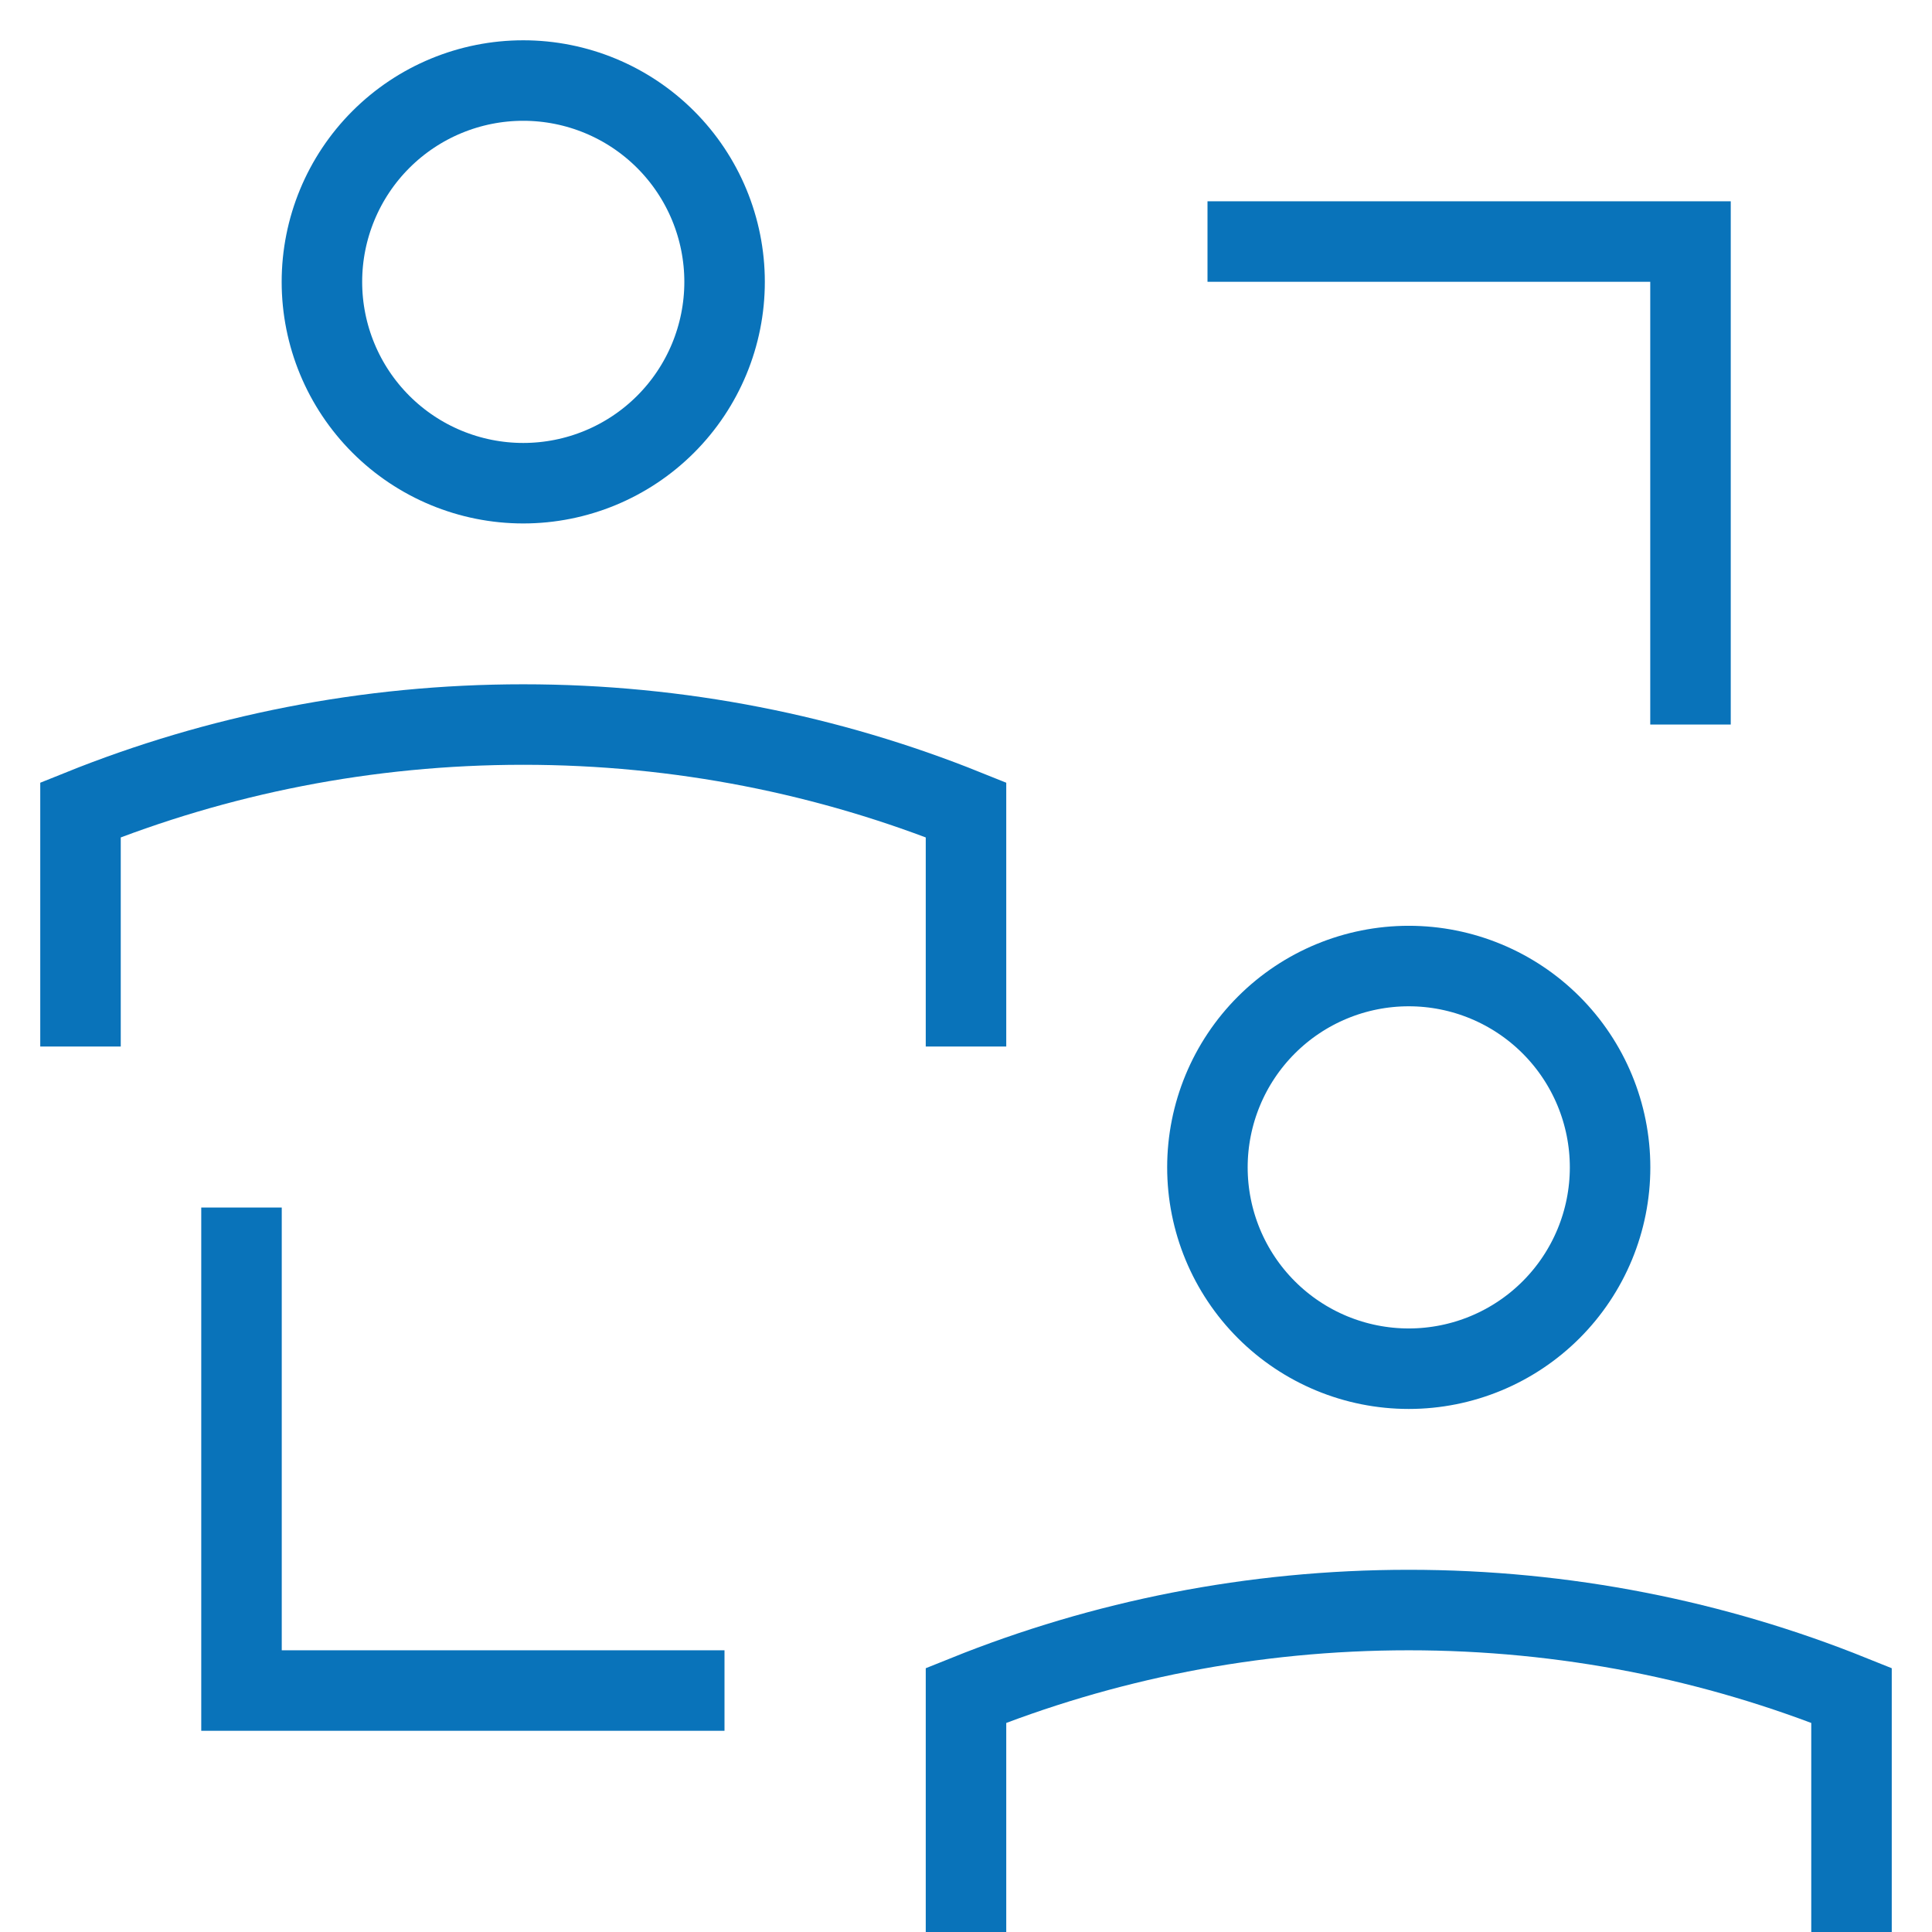
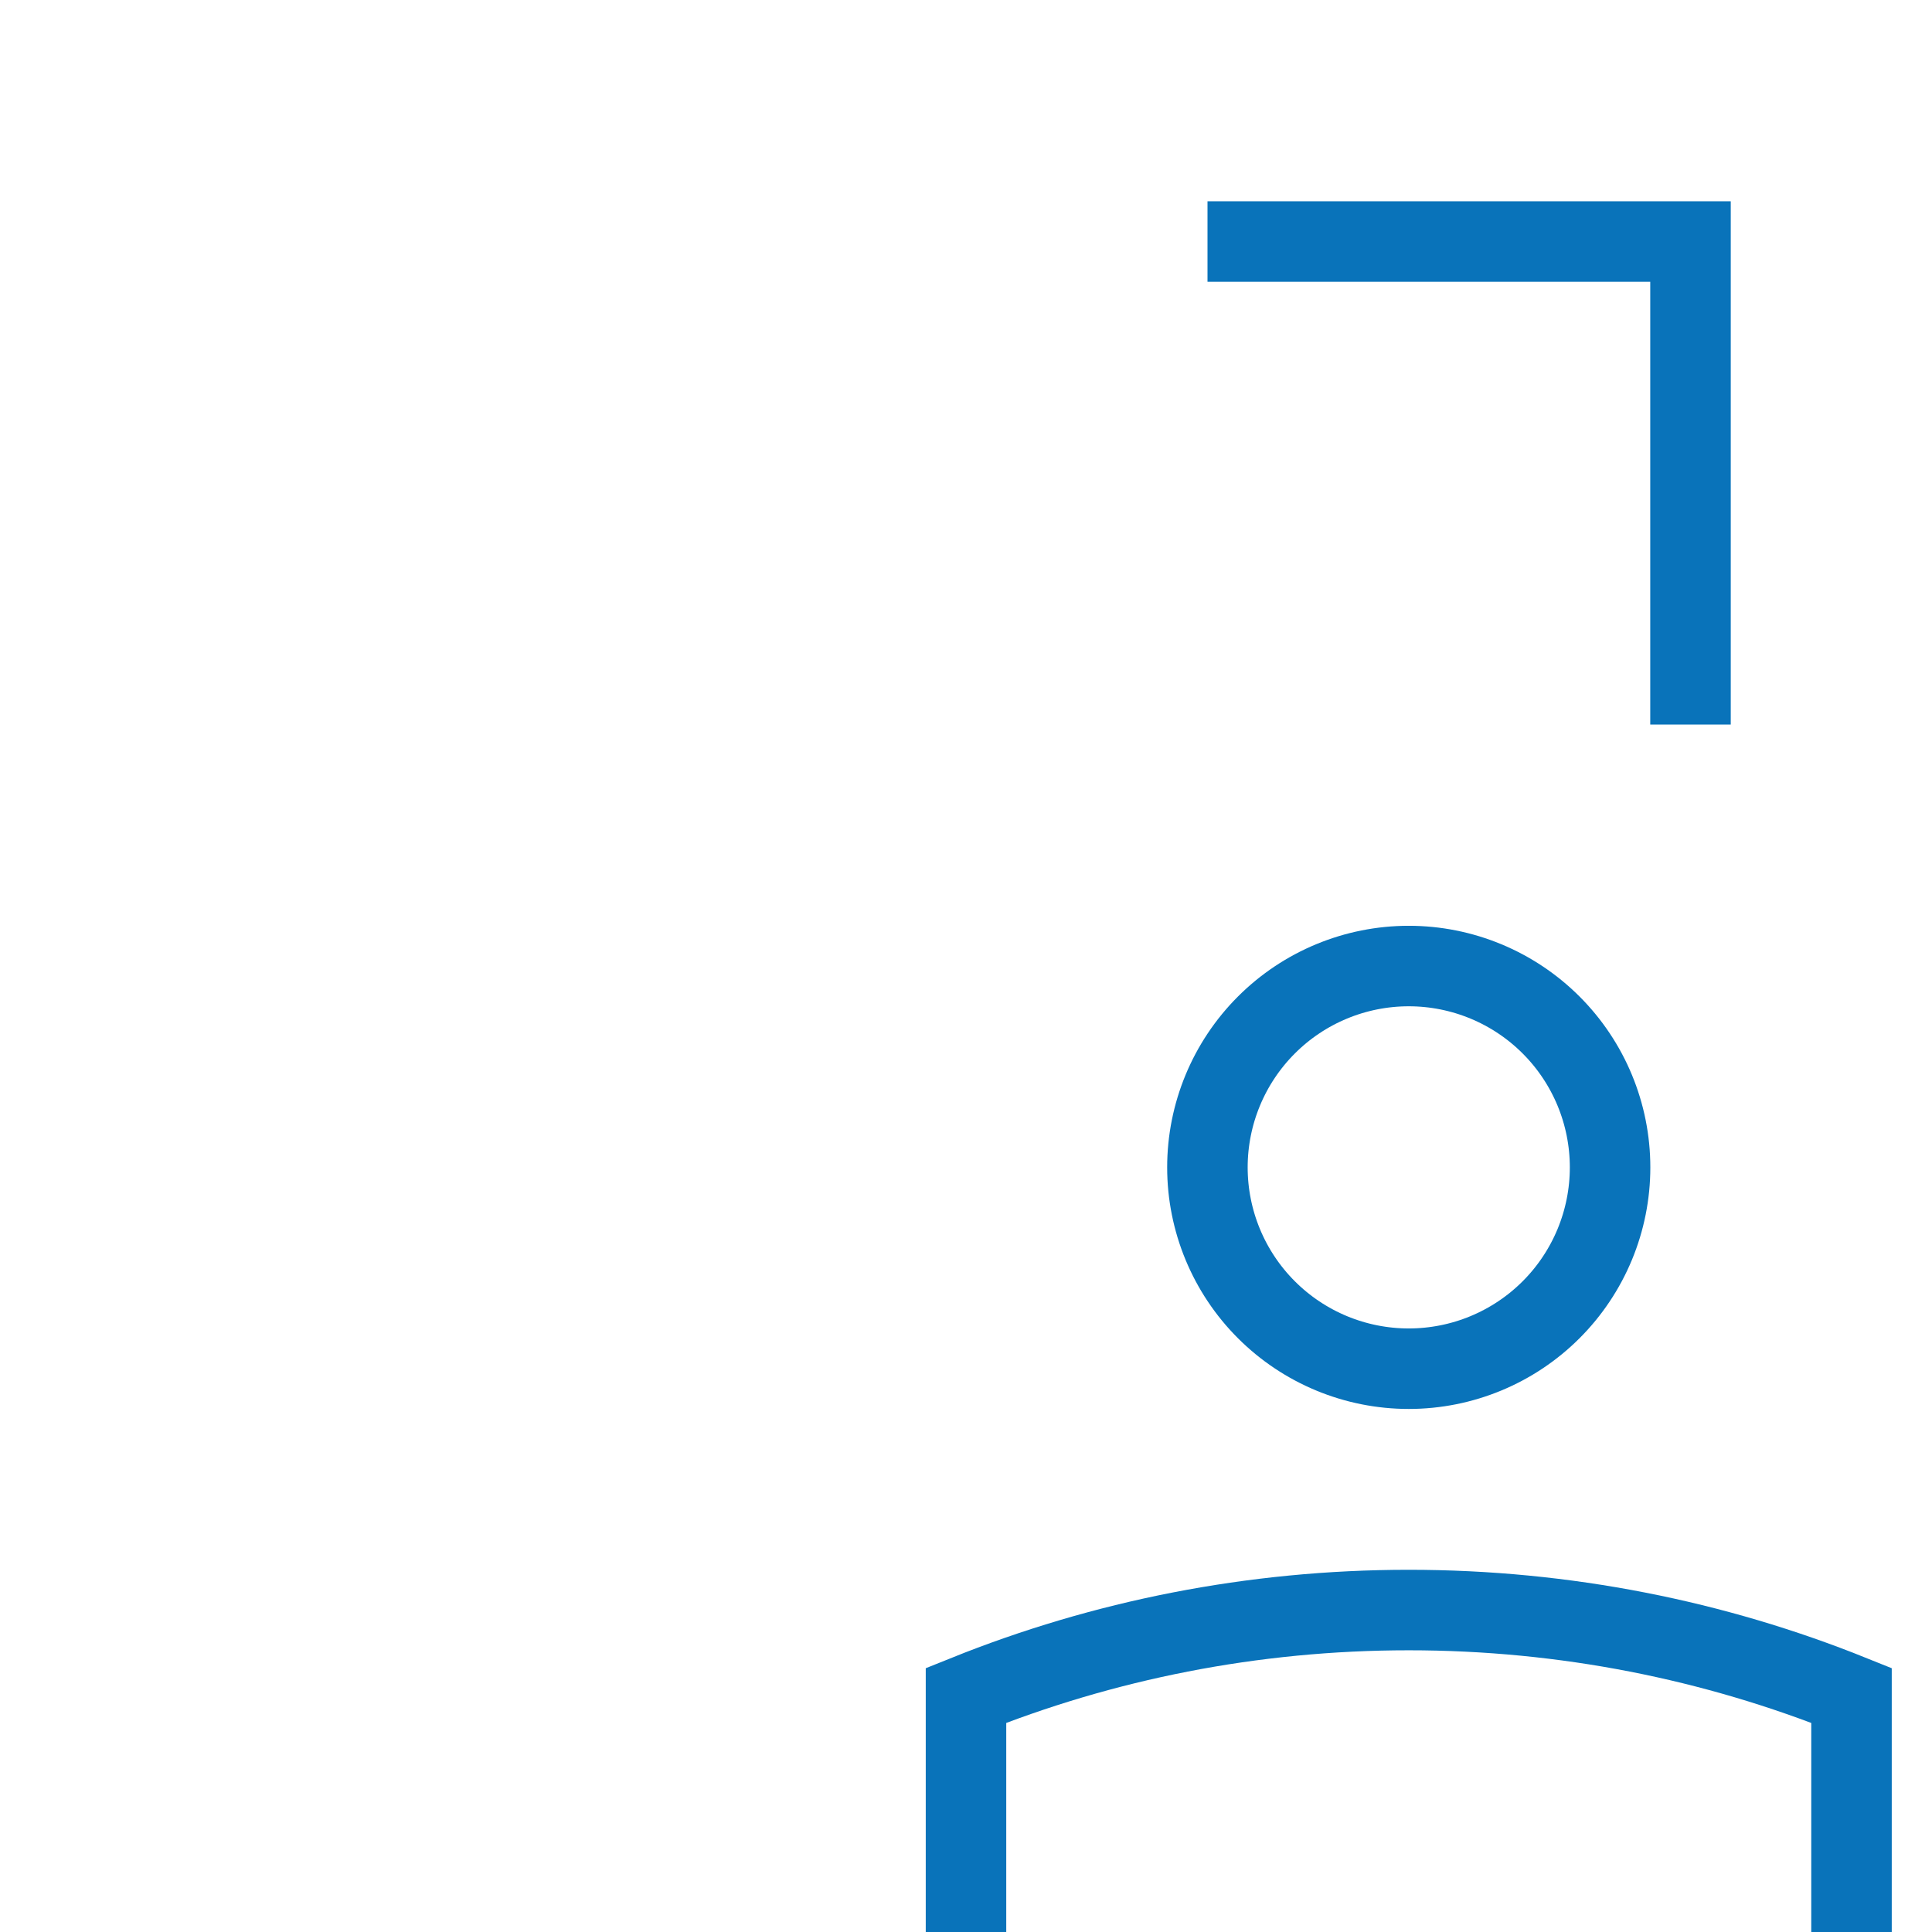
<svg xmlns="http://www.w3.org/2000/svg" width="48" height="48" viewBox="0 0 48 48" fill="none">
-   <path d="M2 26.001V20.122C5.399 18.754 9.111 18.001 13 18.001C16.889 18.001 20.601 18.754 24 20.122V26.001" stroke="#0973BA" stroke-width="2" />
-   <path d="M7.998 7.003C7.998 8.33 8.525 9.602 9.463 10.54C10.401 11.478 11.673 12.005 13 12.005C14.327 12.005 15.599 11.478 16.537 10.54C17.475 9.602 18.002 8.33 18.002 7.003C18.002 5.676 17.475 4.404 16.537 3.466C15.599 2.528 14.327 2.001 13 2.001C11.673 2.001 10.401 2.528 9.463 3.466C8.525 4.404 7.998 5.676 7.998 7.003Z" stroke="#0973BA" stroke-width="2" />
  <path d="M24 48.001V42.122C27.399 40.754 31.112 40.001 35 40.001C38.888 40.001 42.601 40.754 46 42.122V48.001" stroke="#0973BA" stroke-width="2" />
  <path d="M29.998 29.003C29.998 30.33 30.525 31.602 31.463 32.54C32.401 33.478 33.673 34.005 35 34.005C36.327 34.005 37.599 33.478 38.537 32.54C39.475 31.602 40.002 30.33 40.002 29.003C40.002 27.676 39.475 26.404 38.537 25.466C37.599 24.528 36.327 24.001 35 24.001C33.673 24.001 32.401 24.528 31.463 25.466C30.525 26.404 29.998 27.676 29.998 29.003Z" stroke="#0973BA" stroke-width="2" />
-   <path d="M6 30.001V42.001H18" stroke="#0973BA" stroke-width="2" />
  <path d="M30 6.001H42V18.001" stroke="#0973BA" stroke-width="2" />
</svg>